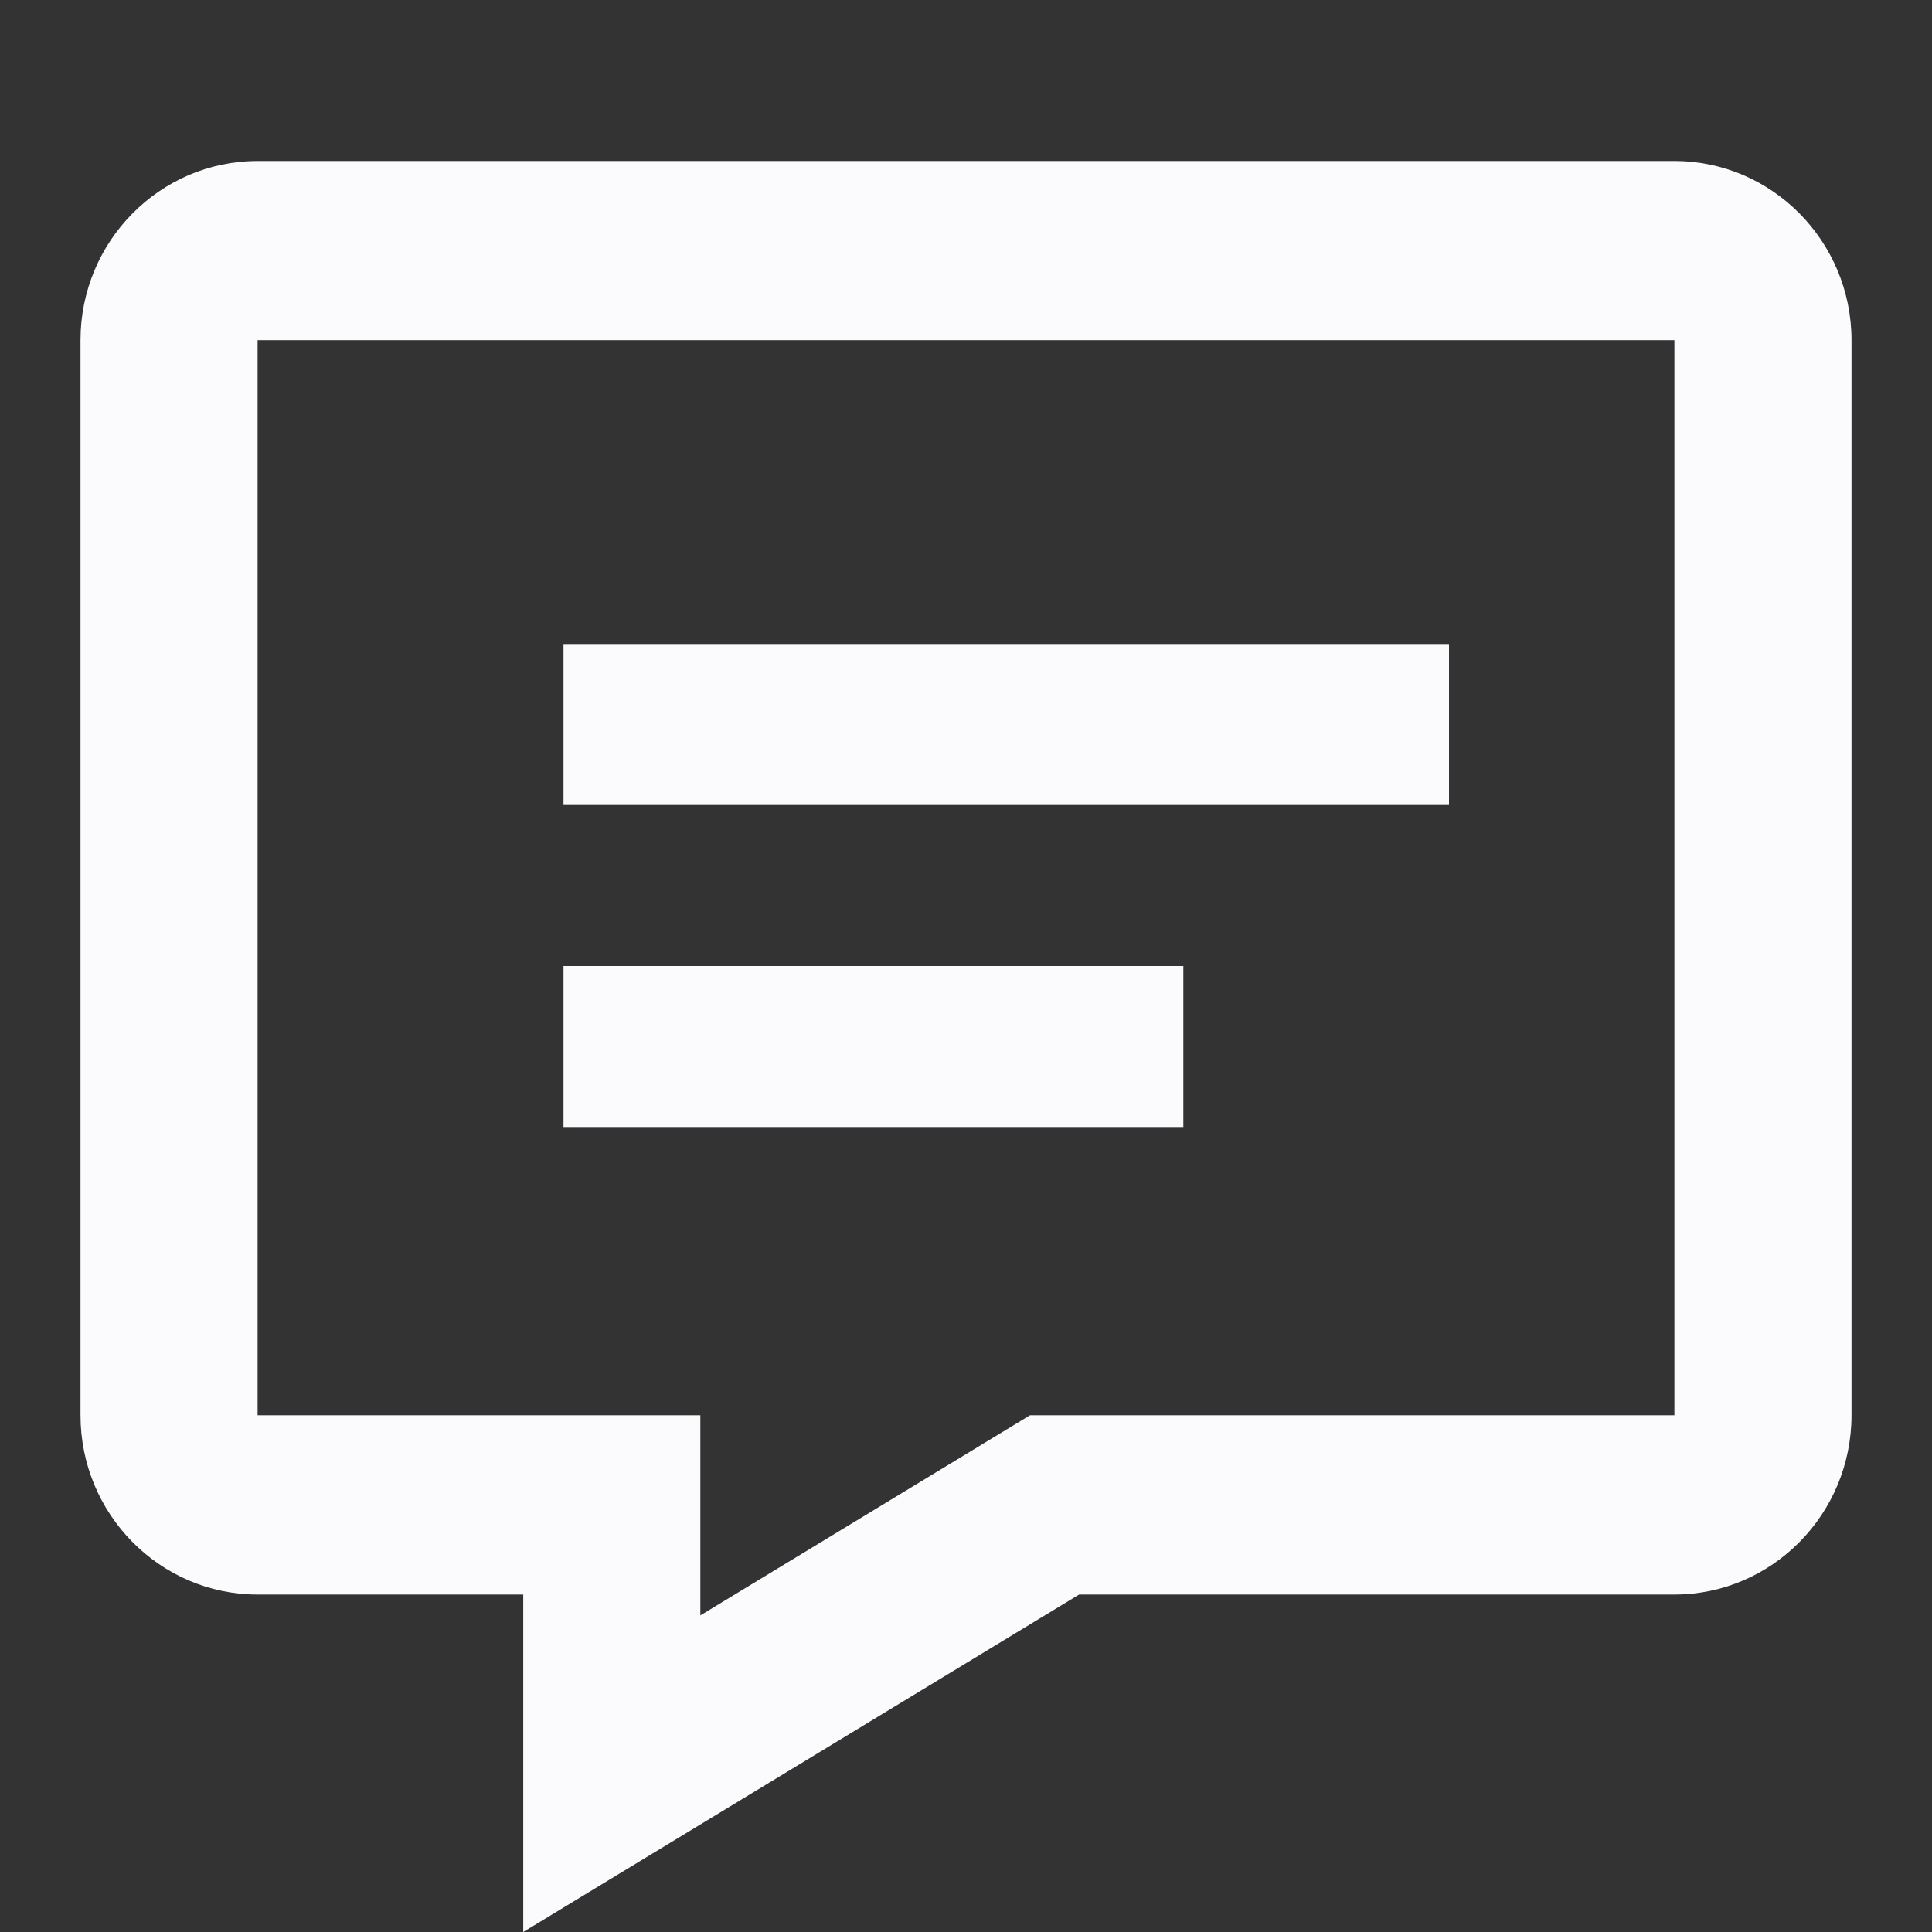
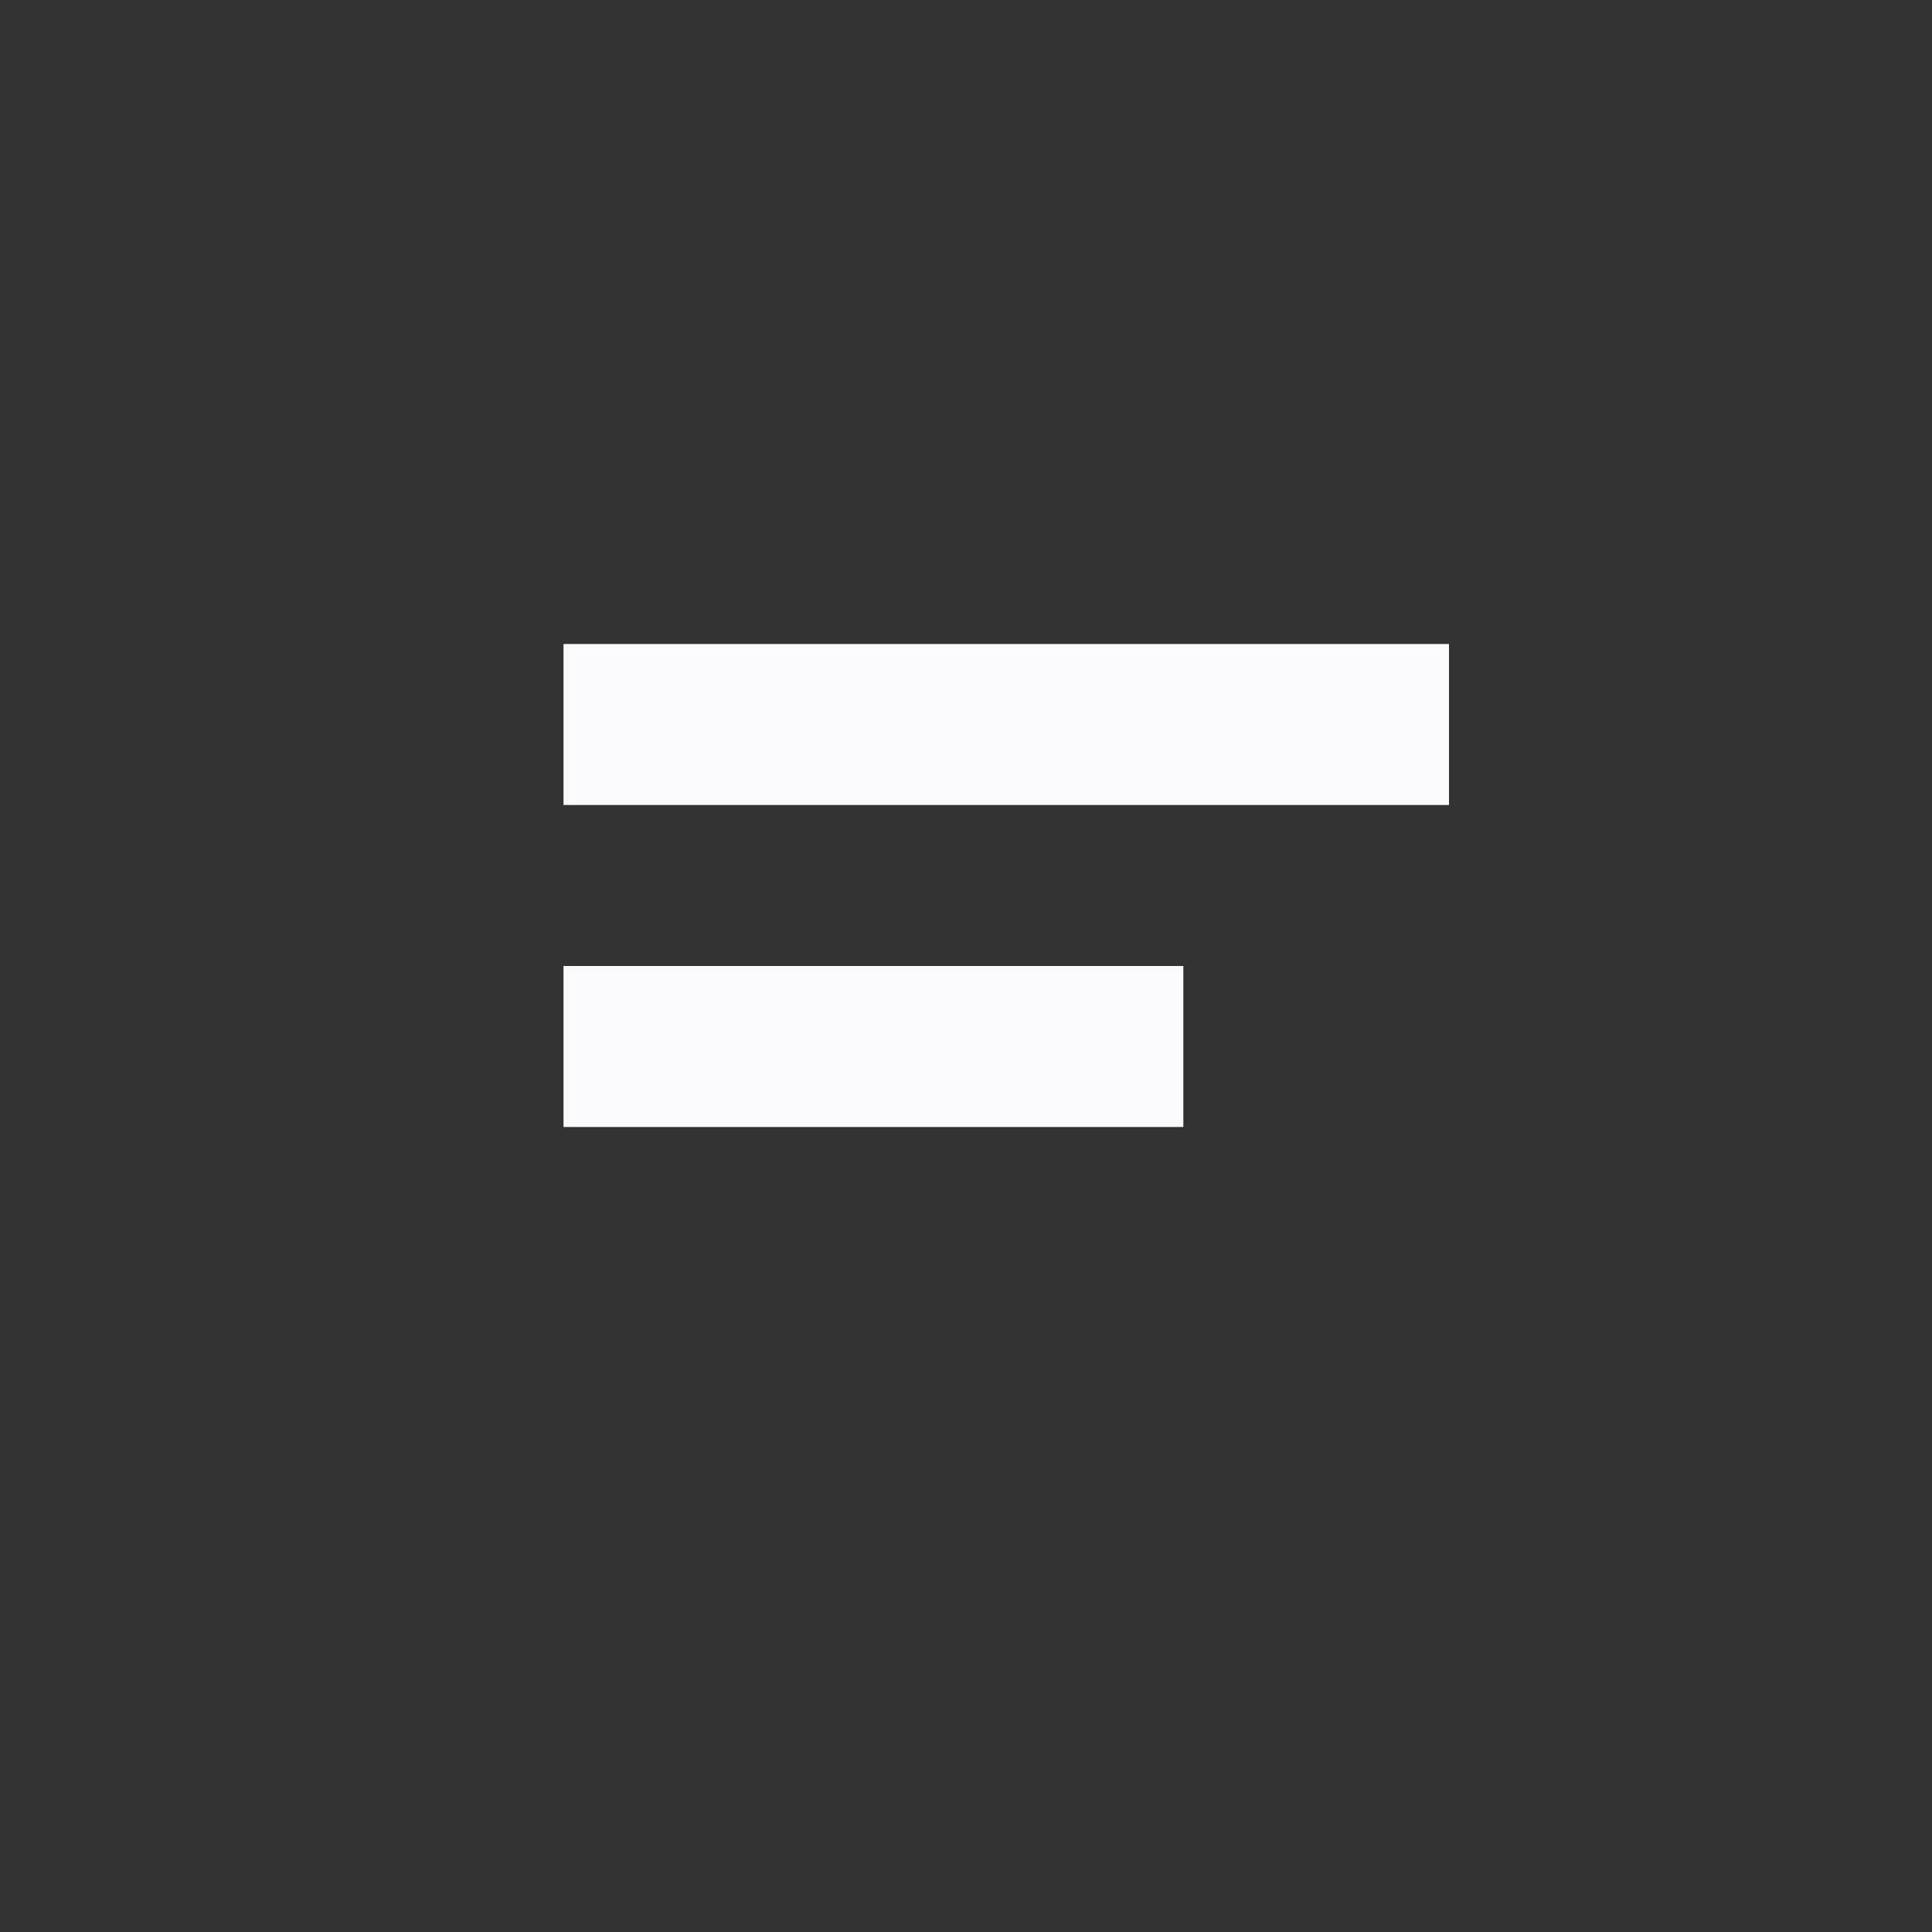
<svg xmlns="http://www.w3.org/2000/svg" width="24" height="24" viewBox="0 0 24 24" fill="none">
  <rect x="0" y="0" width="24" height="24" fill="#333333" stroke="none" />
-   <path d="M20.8 2H3.2C1.987 2 1 2.998 1 4.226V17.581C1 18.809 1.987 19.808 3.2 19.808H6.5V24L13.405 19.808H20.8C22.013 19.808 23 18.809 23 17.581V4.226C23 2.998 22.013 2 20.8 2ZM20.8 17.581H12.795L8.7 20.067V17.581H3.2V4.226H20.8V17.581Z" fill="#FBFAFC" />
  <path d="M7 8H18V10H7V8ZM7 12H14.7V14H7V12Z" fill="#FBFAFC" />
</svg>